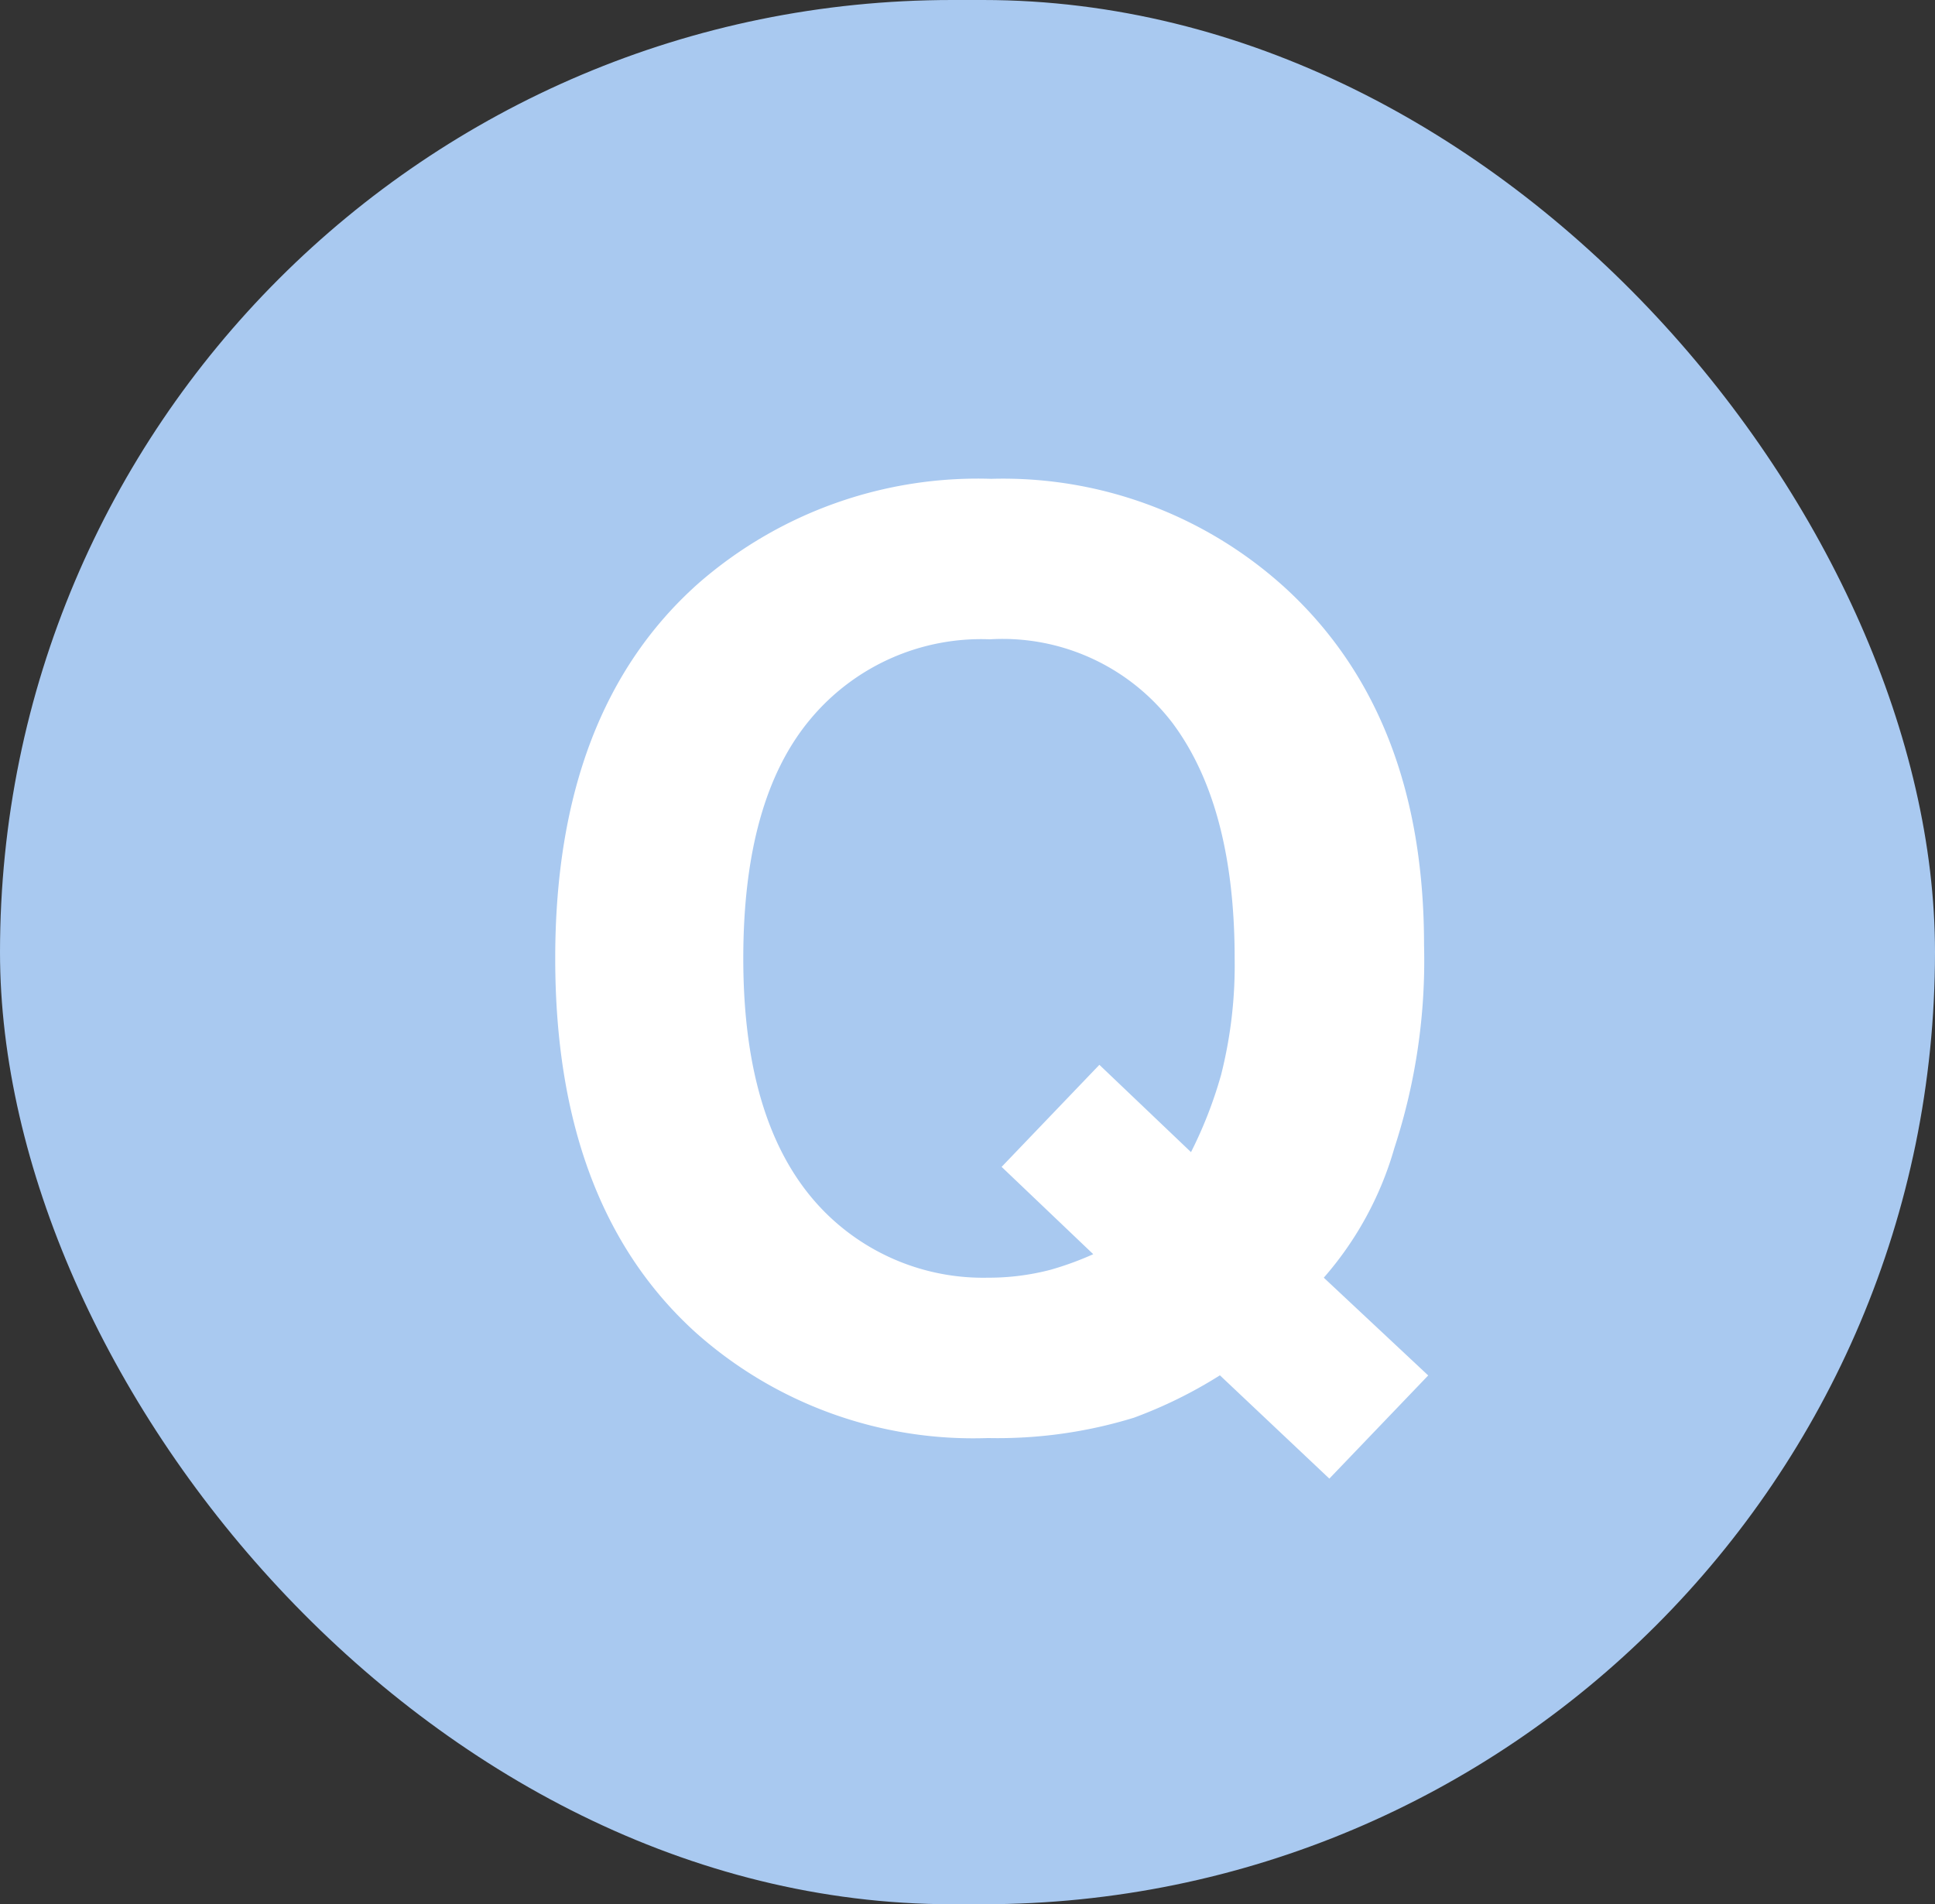
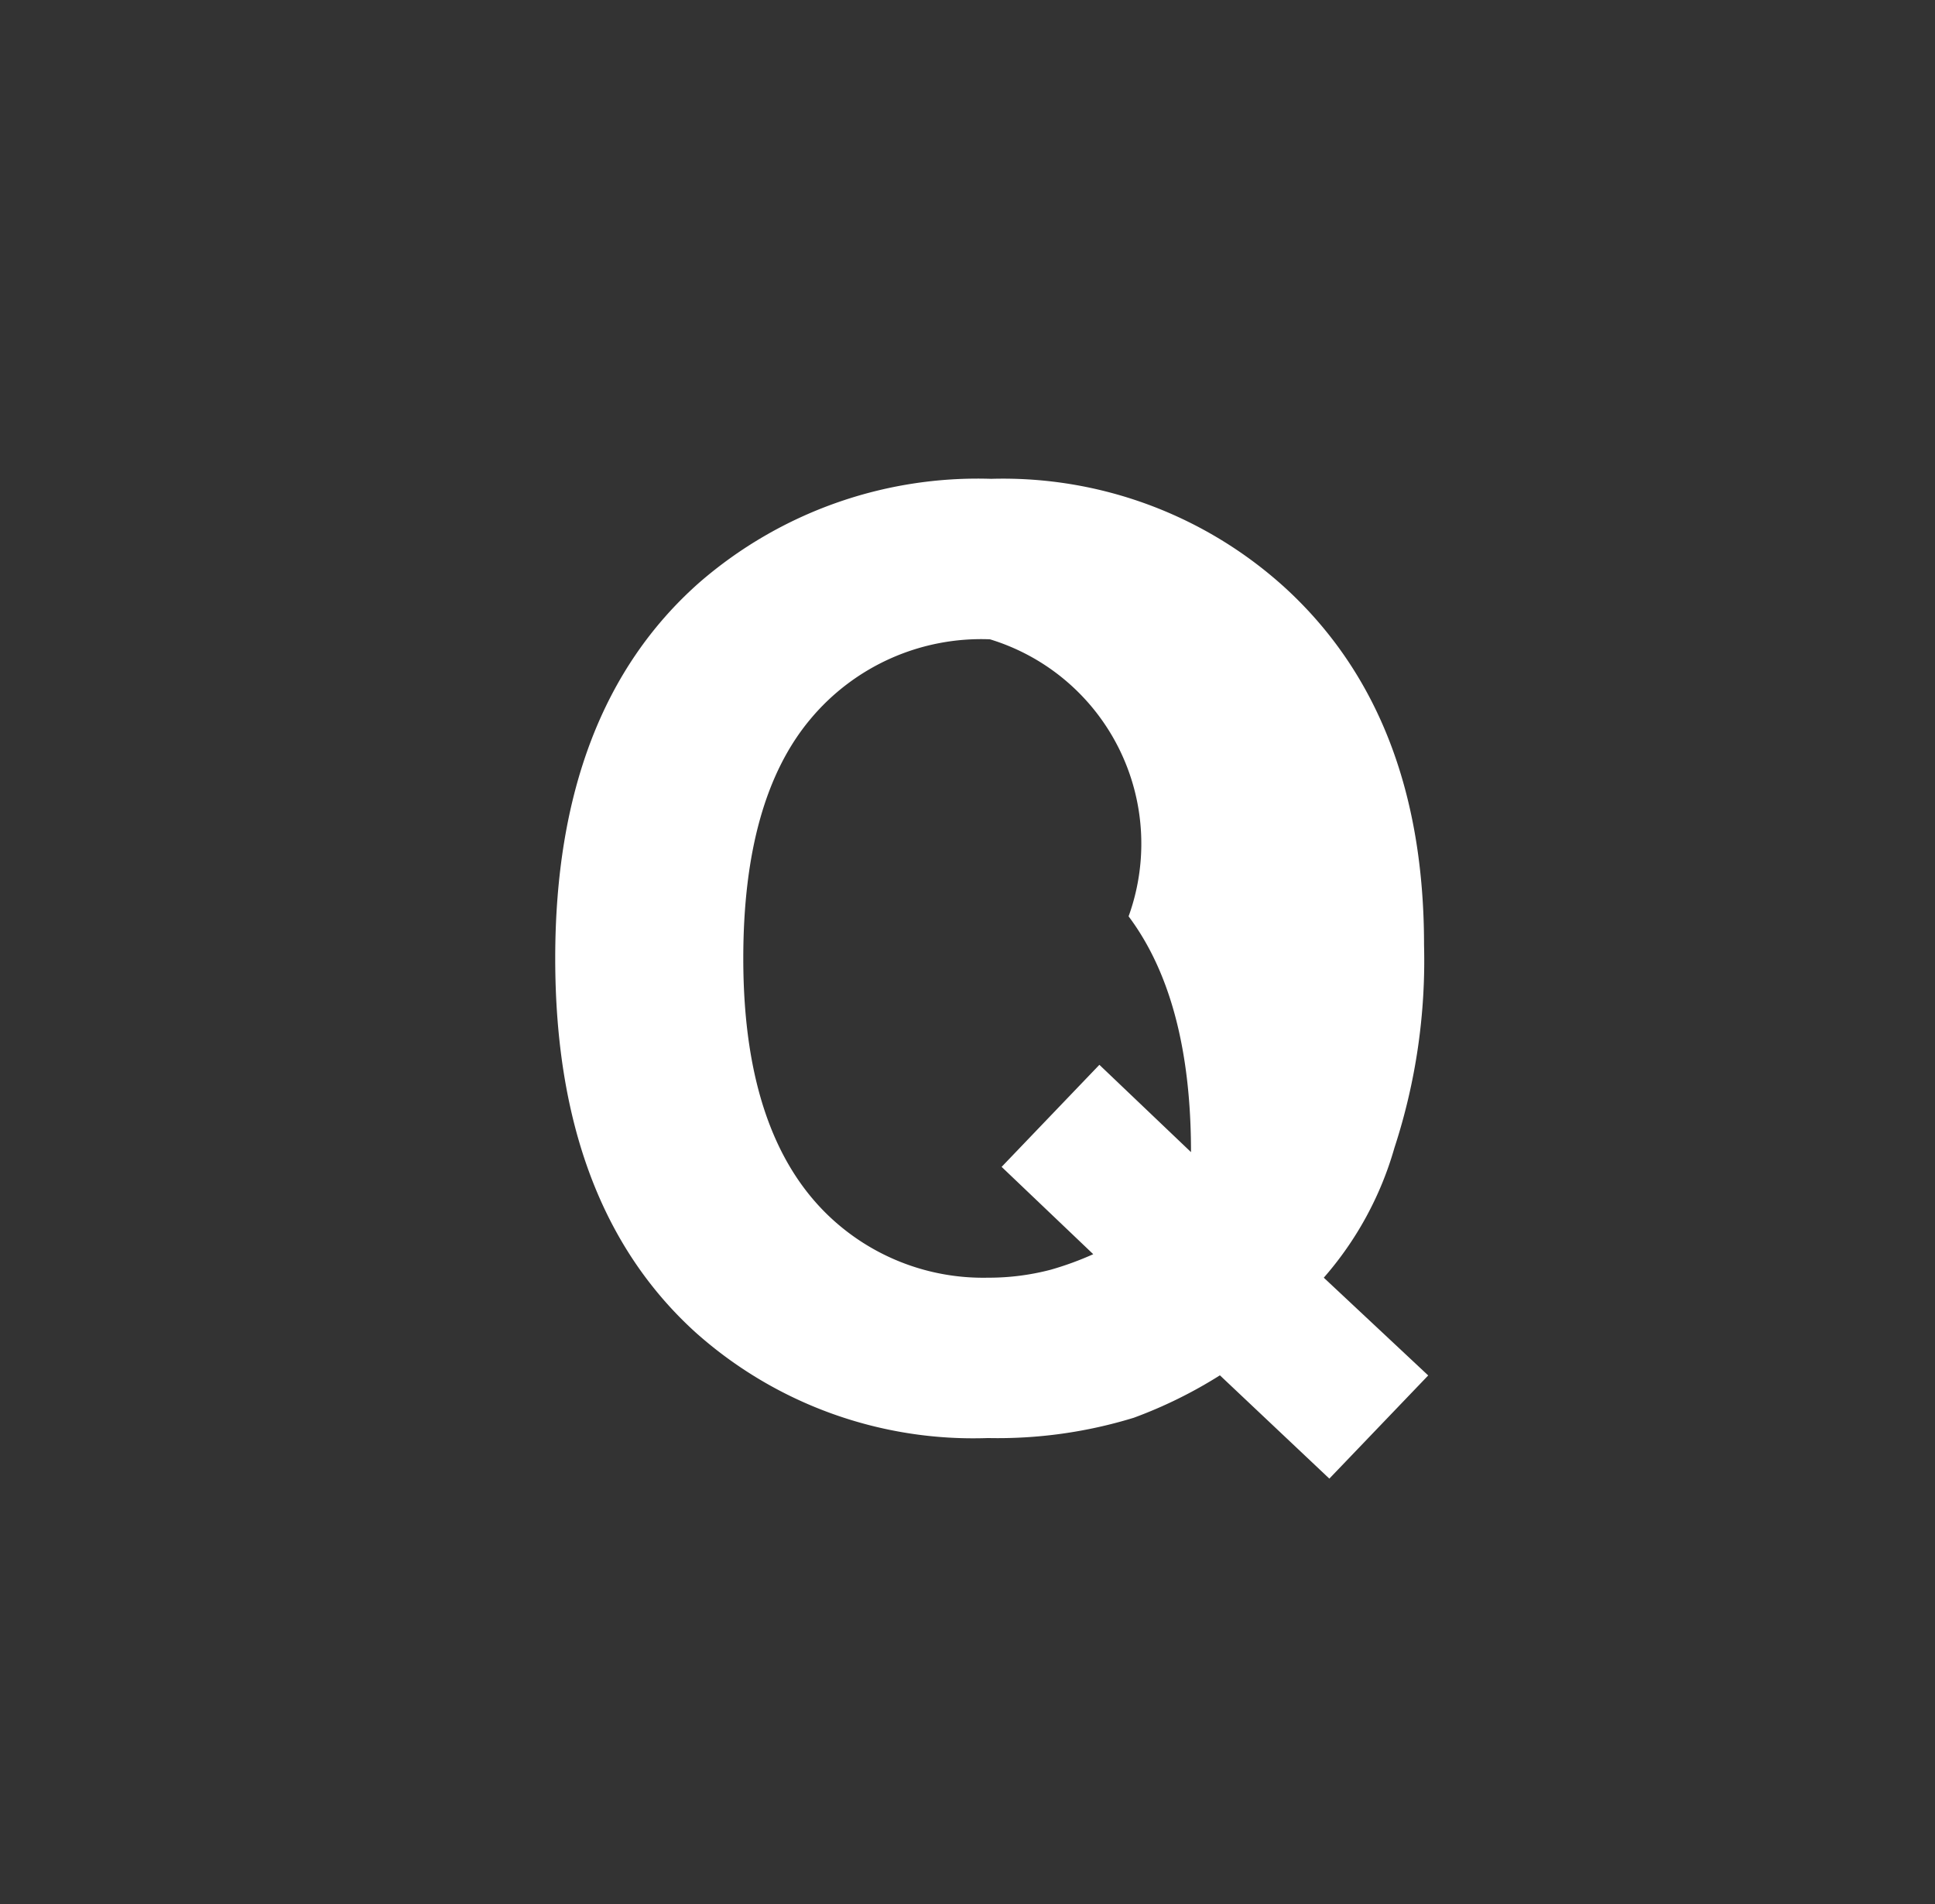
<svg xmlns="http://www.w3.org/2000/svg" width="63" height="62" viewBox="0 0 63 62">
  <rect x="0" y="0" width="63" height="62" fill="#333333" stroke="none" />
  <g id="グループ_66" data-name="グループ 66" transform="translate(-156 -14255)">
-     <rect id="長方形_51" data-name="長方形 51" width="63" height="62" rx="31" transform="translate(156 14255)" fill="#a9c9f0" />
-     <path id="パス_24" data-name="パス 24" d="M4.915.16A15.077,15.077,0,0,1,.17.821,13.574,13.574,0,0,1-9.359-2.623q-4.564-4.144-4.564-12.172,0-8.088,4.685-12.232A13.828,13.828,0,0,1,.27-30.41,13.637,13.637,0,0,1,9.88-26.826q4.484,4.144,4.484,11.591A19.631,19.631,0,0,1,13.4-8.628,11.007,11.007,0,0,1,11.1-4.4l3.4,3.183L11.281,2.142,7.718-1.221A14.851,14.851,0,0,1,4.915.16ZM3.594-5.165.611-8.008l3.183-3.323L6.777-8.488a13.94,13.94,0,0,0,.981-2.522,14.515,14.515,0,0,0,.44-3.784q0-4.965-2.032-7.677A6.957,6.957,0,0,0,.23-25.185a7.239,7.239,0,0,0-5.846,2.6Q-7.8-19.979-7.8-14.794q0,6.066,3.123,8.688A7.278,7.278,0,0,0,.17-4.4a7.93,7.93,0,0,0,2.042-.26A10.165,10.165,0,0,0,3.594-5.165Z" transform="translate(188 14301)" fill="#fff" />
+     <path id="パス_24" data-name="パス 24" d="M4.915.16A15.077,15.077,0,0,1,.17.821,13.574,13.574,0,0,1-9.359-2.623q-4.564-4.144-4.564-12.172,0-8.088,4.685-12.232A13.828,13.828,0,0,1,.27-30.41,13.637,13.637,0,0,1,9.88-26.826q4.484,4.144,4.484,11.591A19.631,19.631,0,0,1,13.4-8.628,11.007,11.007,0,0,1,11.1-4.4l3.4,3.183L11.281,2.142,7.718-1.221A14.851,14.851,0,0,1,4.915.16ZM3.594-5.165.611-8.008l3.183-3.323L6.777-8.488q0-4.965-2.032-7.677A6.957,6.957,0,0,0,.23-25.185a7.239,7.239,0,0,0-5.846,2.6Q-7.8-19.979-7.8-14.794q0,6.066,3.123,8.688A7.278,7.278,0,0,0,.17-4.4a7.93,7.93,0,0,0,2.042-.26A10.165,10.165,0,0,0,3.594-5.165Z" transform="translate(188 14301)" fill="#fff" />
  </g>
</svg>